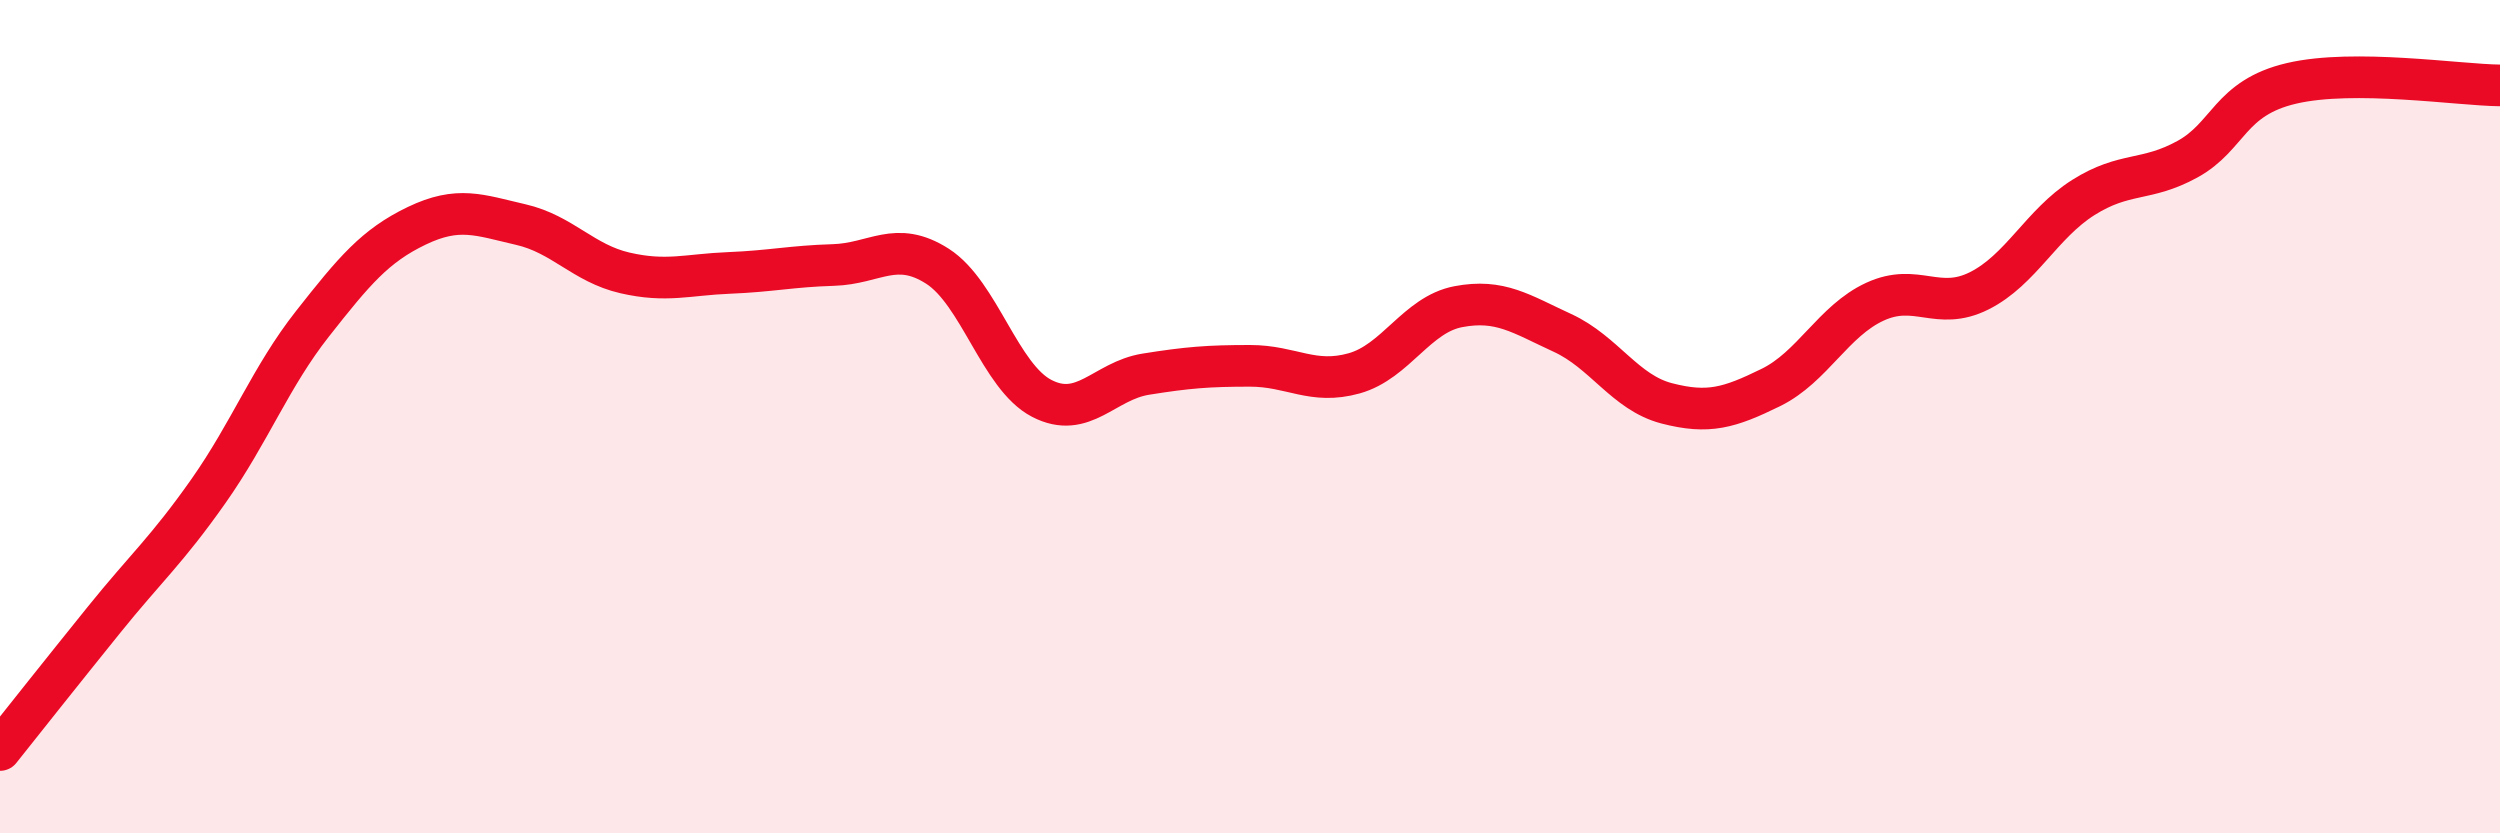
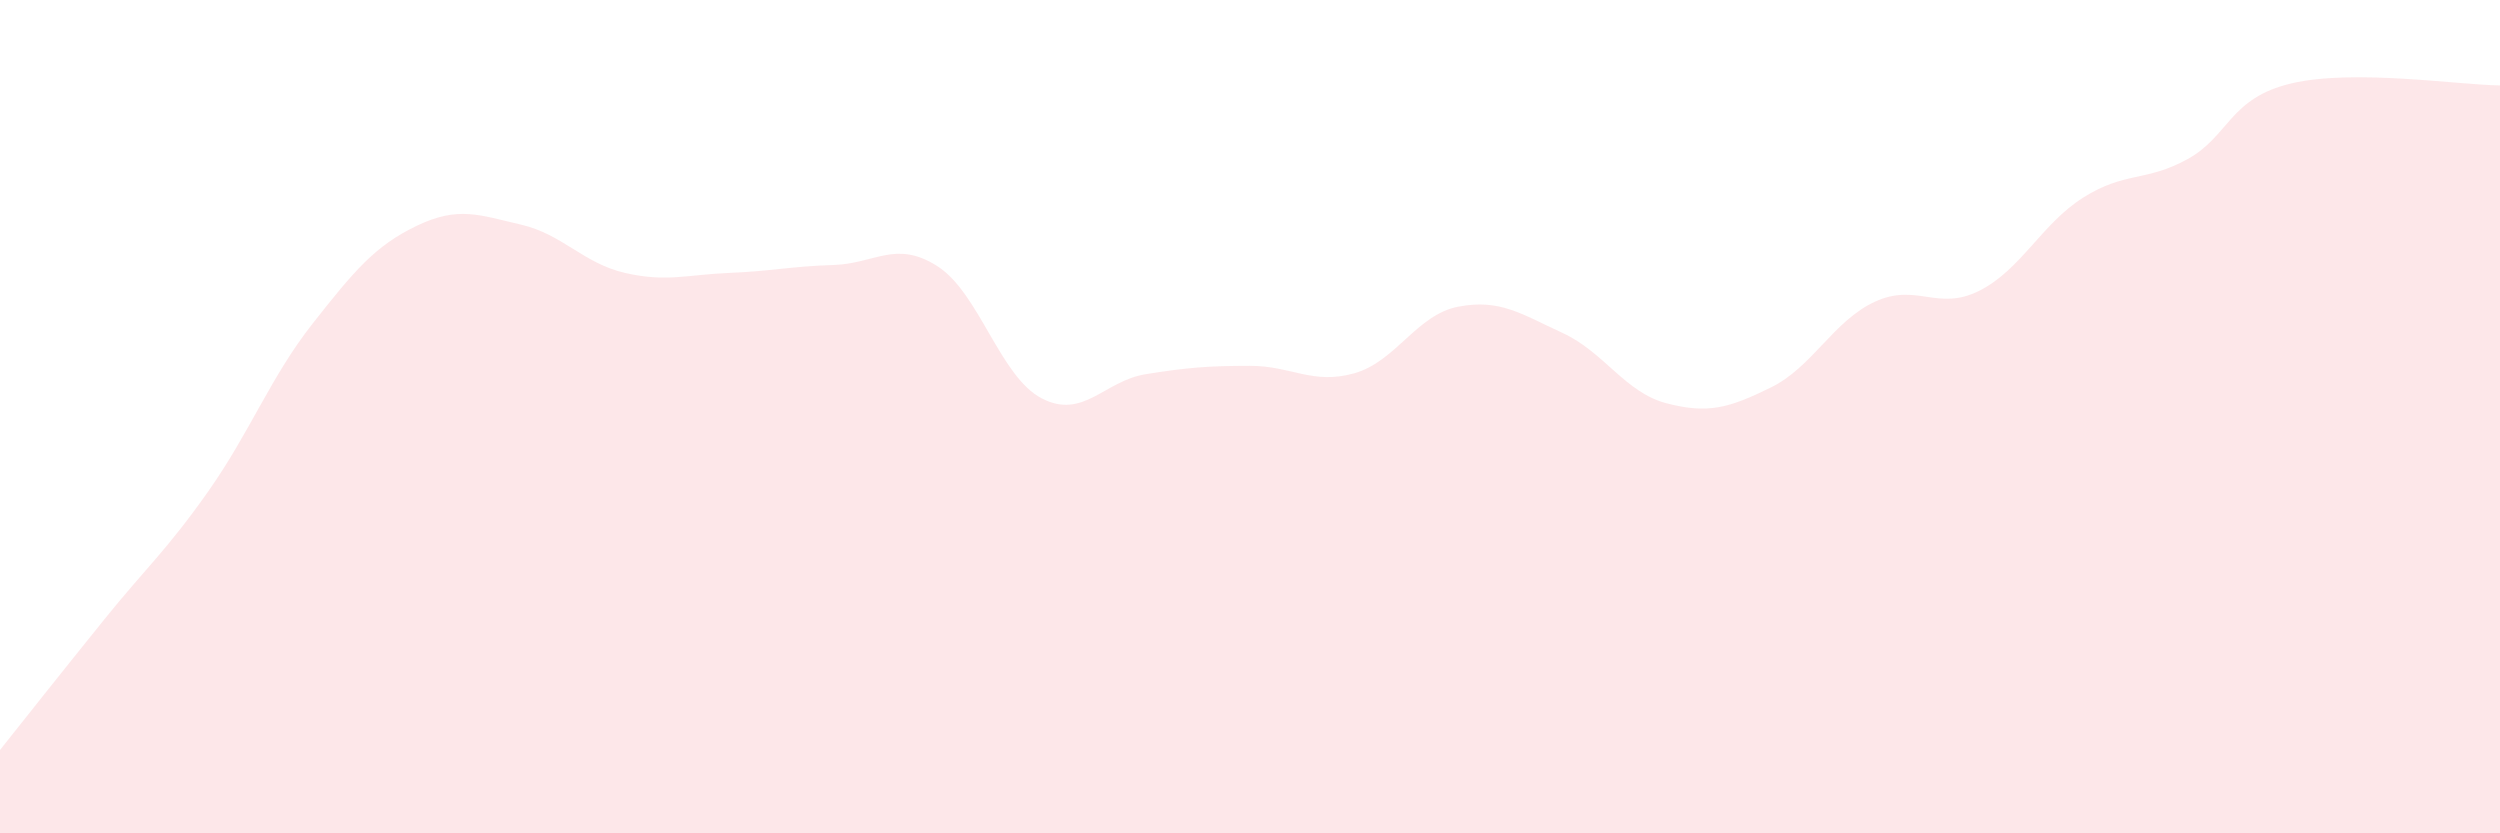
<svg xmlns="http://www.w3.org/2000/svg" width="60" height="20" viewBox="0 0 60 20">
  <path d="M 0,18 C 0.5,17.37 1.5,16.11 2.5,14.87 C 3.5,13.63 4,13.21 5,11.79 C 6,10.37 6.5,9.04 7.5,7.77 C 8.5,6.5 9,5.9 10,5.42 C 11,4.94 11.5,5.16 12.5,5.39 C 13.5,5.62 14,6.32 15,6.55 C 16,6.78 16.5,6.59 17.5,6.55 C 18.5,6.51 19,6.39 20,6.36 C 21,6.33 21.5,5.75 22.5,6.39 C 23.5,7.03 24,9.04 25,9.56 C 26,10.08 26.5,9.14 27.5,8.98 C 28.5,8.82 29,8.78 30,8.78 C 31,8.78 31.5,9.24 32.5,8.96 C 33.5,8.68 34,7.55 35,7.36 C 36,7.17 36.5,7.53 37.5,7.99 C 38.5,8.45 39,9.42 40,9.68 C 41,9.94 41.5,9.79 42.5,9.3 C 43.5,8.81 44,7.7 45,7.24 C 46,6.78 46.5,7.48 47.5,6.98 C 48.5,6.48 49,5.37 50,4.74 C 51,4.11 51.5,4.37 52.5,3.82 C 53.5,3.27 53.5,2.35 55,2 C 56.5,1.65 59,2.04 60,2.05L60 20L0 20Z" fill="#EB0A25" opacity="0.1" stroke-linecap="round" stroke-linejoin="round" />
-   <path d="M 0,18 C 0.5,17.37 1.5,16.11 2.5,14.87 C 3.5,13.63 4,13.21 5,11.79 C 6,10.37 6.5,9.04 7.5,7.77 C 8.5,6.5 9,5.9 10,5.42 C 11,4.94 11.5,5.16 12.5,5.39 C 13.5,5.62 14,6.32 15,6.55 C 16,6.78 16.5,6.59 17.5,6.55 C 18.5,6.51 19,6.39 20,6.36 C 21,6.33 21.5,5.75 22.5,6.39 C 23.5,7.03 24,9.04 25,9.56 C 26,10.08 26.5,9.14 27.5,8.98 C 28.5,8.82 29,8.78 30,8.78 C 31,8.78 31.5,9.24 32.5,8.96 C 33.5,8.68 34,7.55 35,7.36 C 36,7.17 36.5,7.53 37.5,7.99 C 38.5,8.45 39,9.42 40,9.68 C 41,9.94 41.5,9.79 42.5,9.3 C 43.5,8.81 44,7.7 45,7.24 C 46,6.78 46.5,7.48 47.5,6.98 C 48.5,6.48 49,5.37 50,4.74 C 51,4.11 51.5,4.37 52.5,3.82 C 53.5,3.27 53.5,2.35 55,2 C 56.5,1.65 59,2.04 60,2.05" stroke="#EB0A25" stroke-width="1" fill="none" stroke-linecap="round" stroke-linejoin="round" />
</svg>